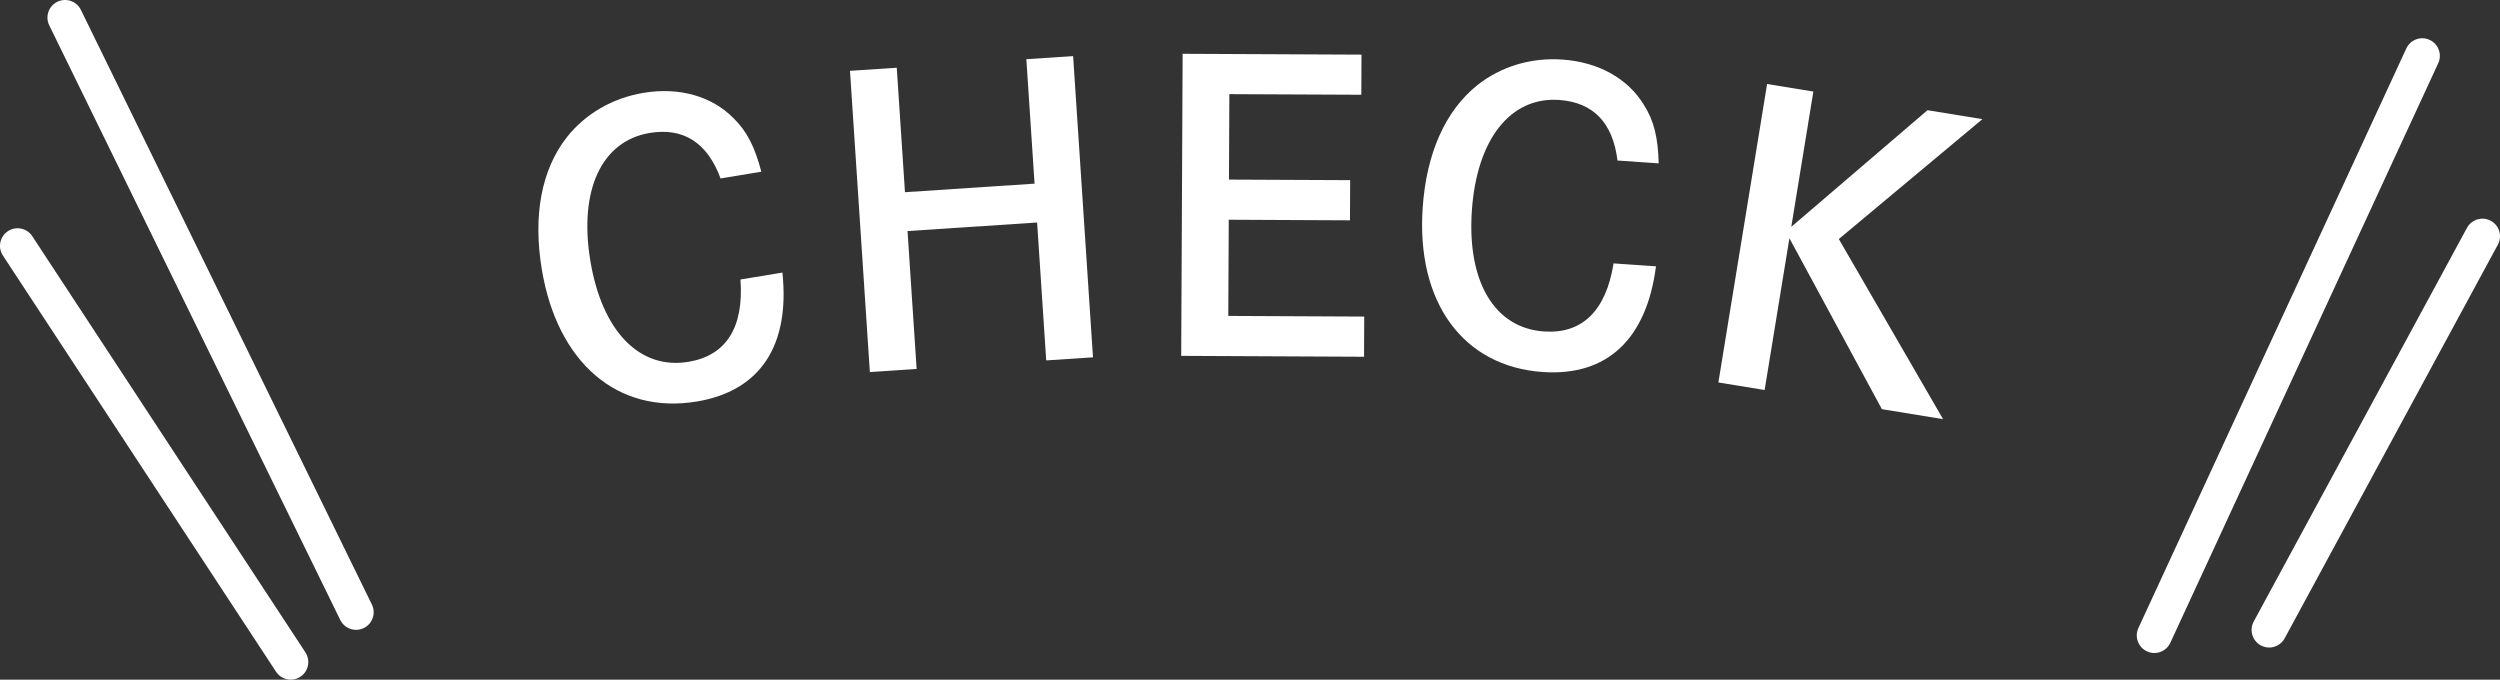
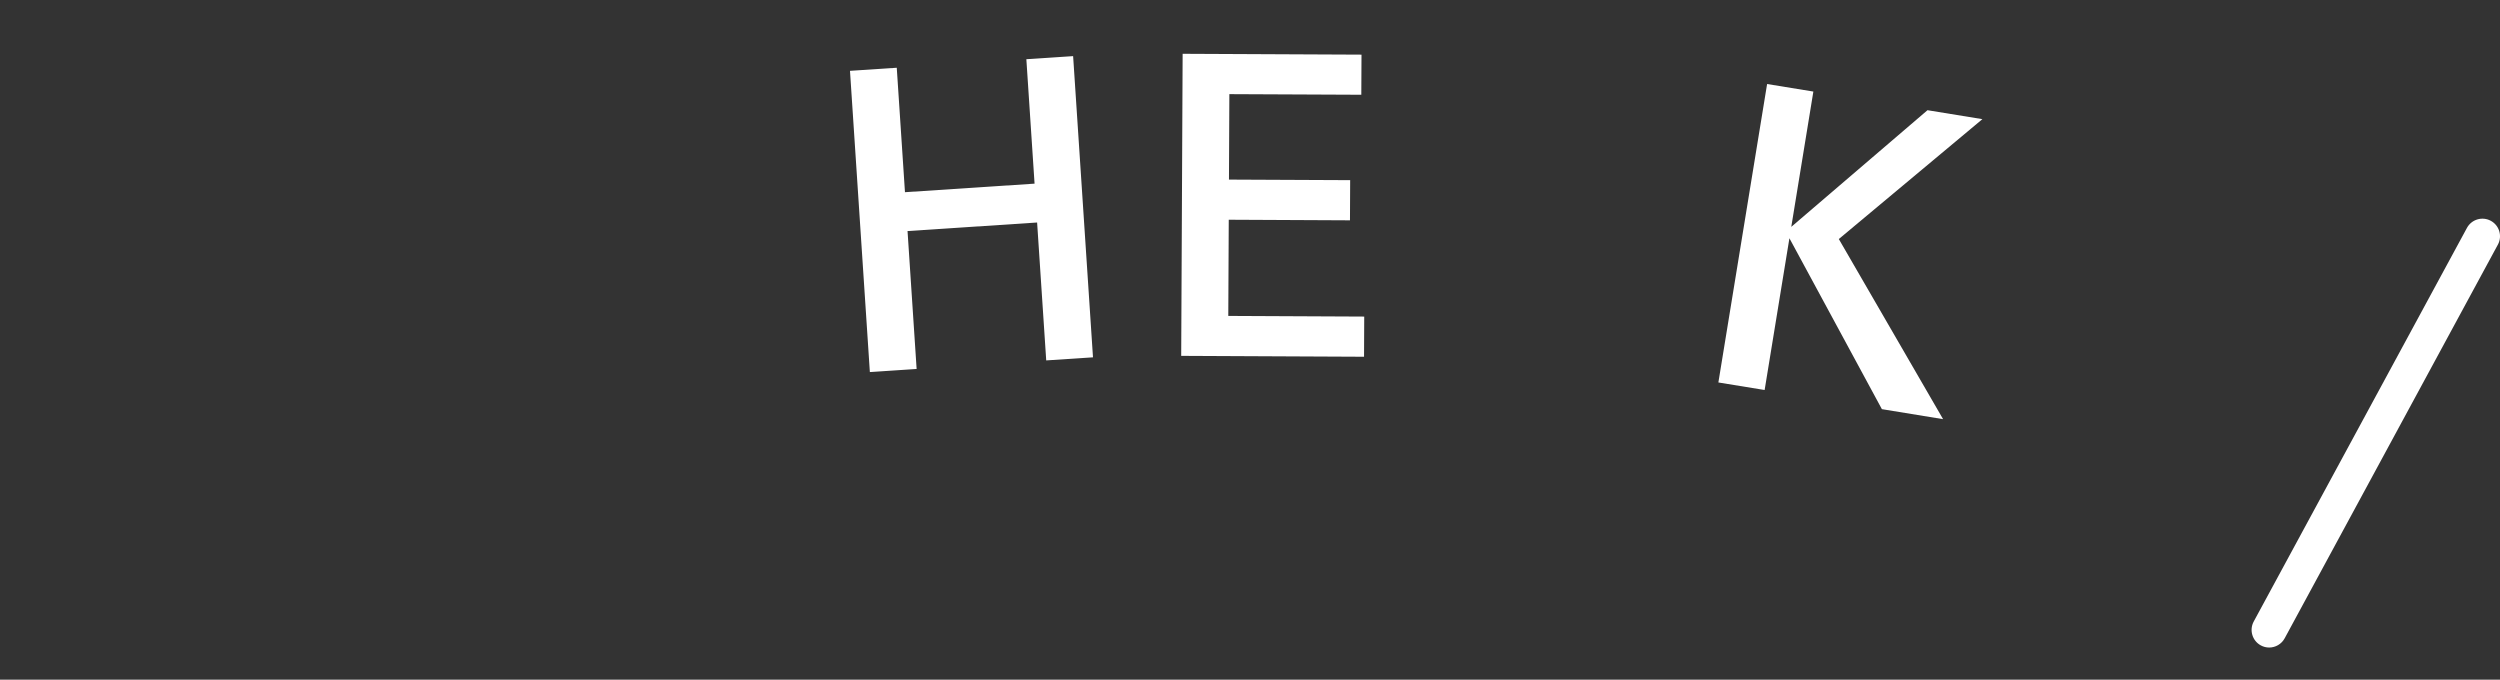
<svg xmlns="http://www.w3.org/2000/svg" version="1.1" id="レイヤー_1" x="0px" y="0px" width="156.779px" height="42.621px" viewBox="0 0 156.779 42.621" enable-background="new 0 0 156.779 42.621" xml:space="preserve">
  <rect x="0" y="0" width="156.779" height="42.621" fill="#333333" stroke="none" />
  <g>
    <g>
      <g>
-         <path fill="#FFFFFF" d="M22.331,39.499c-0.408,0-0.801-0.228-0.992-0.619L3.088,1.588C2.821,1.041,3.048,0.38,3.595,0.111     C4.144-0.154,4.804,0.07,5.072,0.618L23.321,37.91c0.268,0.547,0.042,1.208-0.506,1.477     C22.659,39.463,22.493,39.499,22.331,39.499z" />
-         <path fill="#FFFFFF" d="M18.233,42.621c-0.359,0-0.712-0.175-0.923-0.498L0.181,16.024c-0.335-0.51-0.192-1.194,0.317-1.528     c0.507-0.333,1.192-0.194,1.527,0.317l17.128,26.099c0.334,0.51,0.193,1.194-0.317,1.528     C18.651,42.563,18.441,42.621,18.233,42.621z" />
-       </g>
+         </g>
      <g>
-         <path fill="#FFFFFF" d="M135.103,40.951c-0.154,0-0.313-0.032-0.463-0.103c-0.553-0.256-0.794-0.911-0.537-1.465L150.903,3.04     c0.256-0.553,0.912-0.796,1.465-0.538c0.553,0.255,0.793,0.911,0.537,1.464l-16.801,36.345     C135.919,40.713,135.519,40.951,135.103,40.951z" />
        <path fill="#FFFFFF" d="M142.304,40.608c-0.178,0-0.359-0.044-0.525-0.134c-0.535-0.291-0.734-0.959-0.445-1.496l13.373-24.687     c0.291-0.536,0.963-0.734,1.495-0.444c0.536,0.29,0.735,0.959,0.444,1.495l-13.371,24.687     C143.075,40.398,142.694,40.608,142.304,40.608z" />
      </g>
    </g>
    <g>
      <g>
-         <path fill="#FFFFFF" d="M45.188,11.19c-0.825-2.239-2.324-3.203-4.438-2.853c-3.025,0.499-4.46,3.591-3.729,8.017     c0.728,4.403,3.076,6.845,6.15,6.337c2.361-0.391,3.486-2.143,3.265-5.163l2.631-0.435c0.481,4.594-1.4,7.432-5.383,8.088     c-4.943,0.816-8.737-2.421-9.708-8.298c-0.557-3.37-0.021-6.238,1.564-8.269c1.17-1.481,2.876-2.471,4.819-2.792     c2.238-0.37,4.278,0.204,5.645,1.594c0.842,0.821,1.333,1.802,1.74,3.352L45.188,11.19z" />
        <path fill="#FFFFFF" d="M64.879,11.517l-0.515-7.804l2.933-0.193l1.246,18.889l-2.933,0.193l-0.571-8.648l-8.126,0.535     l0.57,8.649l-2.933,0.194l-1.246-18.89l2.933-0.193l0.515,7.804L64.879,11.517z" />
        <path fill="#FFFFFF" d="M84.671,11.298l-0.012,2.519l-7.602-0.037l-0.029,6.032l8.525,0.041l-0.012,2.519l-11.466-0.055     l0.09-18.943l11.217,0.053L85.37,5.942l-8.275-0.038l-0.025,5.359L84.671,11.298z" />
-         <path fill="#FFFFFF" d="M101.435,10.067c-0.287-2.367-1.521-3.651-3.66-3.799c-3.057-0.209-5.164,2.467-5.472,6.941     c-0.306,4.448,1.415,7.365,4.522,7.578c2.387,0.164,3.885-1.28,4.365-4.269l2.659,0.183c-0.591,4.579-3.073,6.905-7.099,6.629     c-4.996-0.344-7.941-4.368-7.531-10.308c0.234-3.405,1.416-6.07,3.426-7.682c1.479-1.171,3.365-1.741,5.328-1.605     c2.263,0.156,4.115,1.183,5.123,2.85c0.631,0.993,0.883,2.059,0.922,3.66L101.435,10.067z" />
        <path fill="#FFFFFF" d="M120.876,6.911l3.443,0.561l-9.004,7.519l6.539,11.295l-3.838-0.627l-5.799-10.718l-1.554,9.517     l-2.901-0.473l3.056-18.716l2.901,0.473l-1.385,8.485L120.876,6.911z" />
      </g>
    </g>
  </g>
</svg>